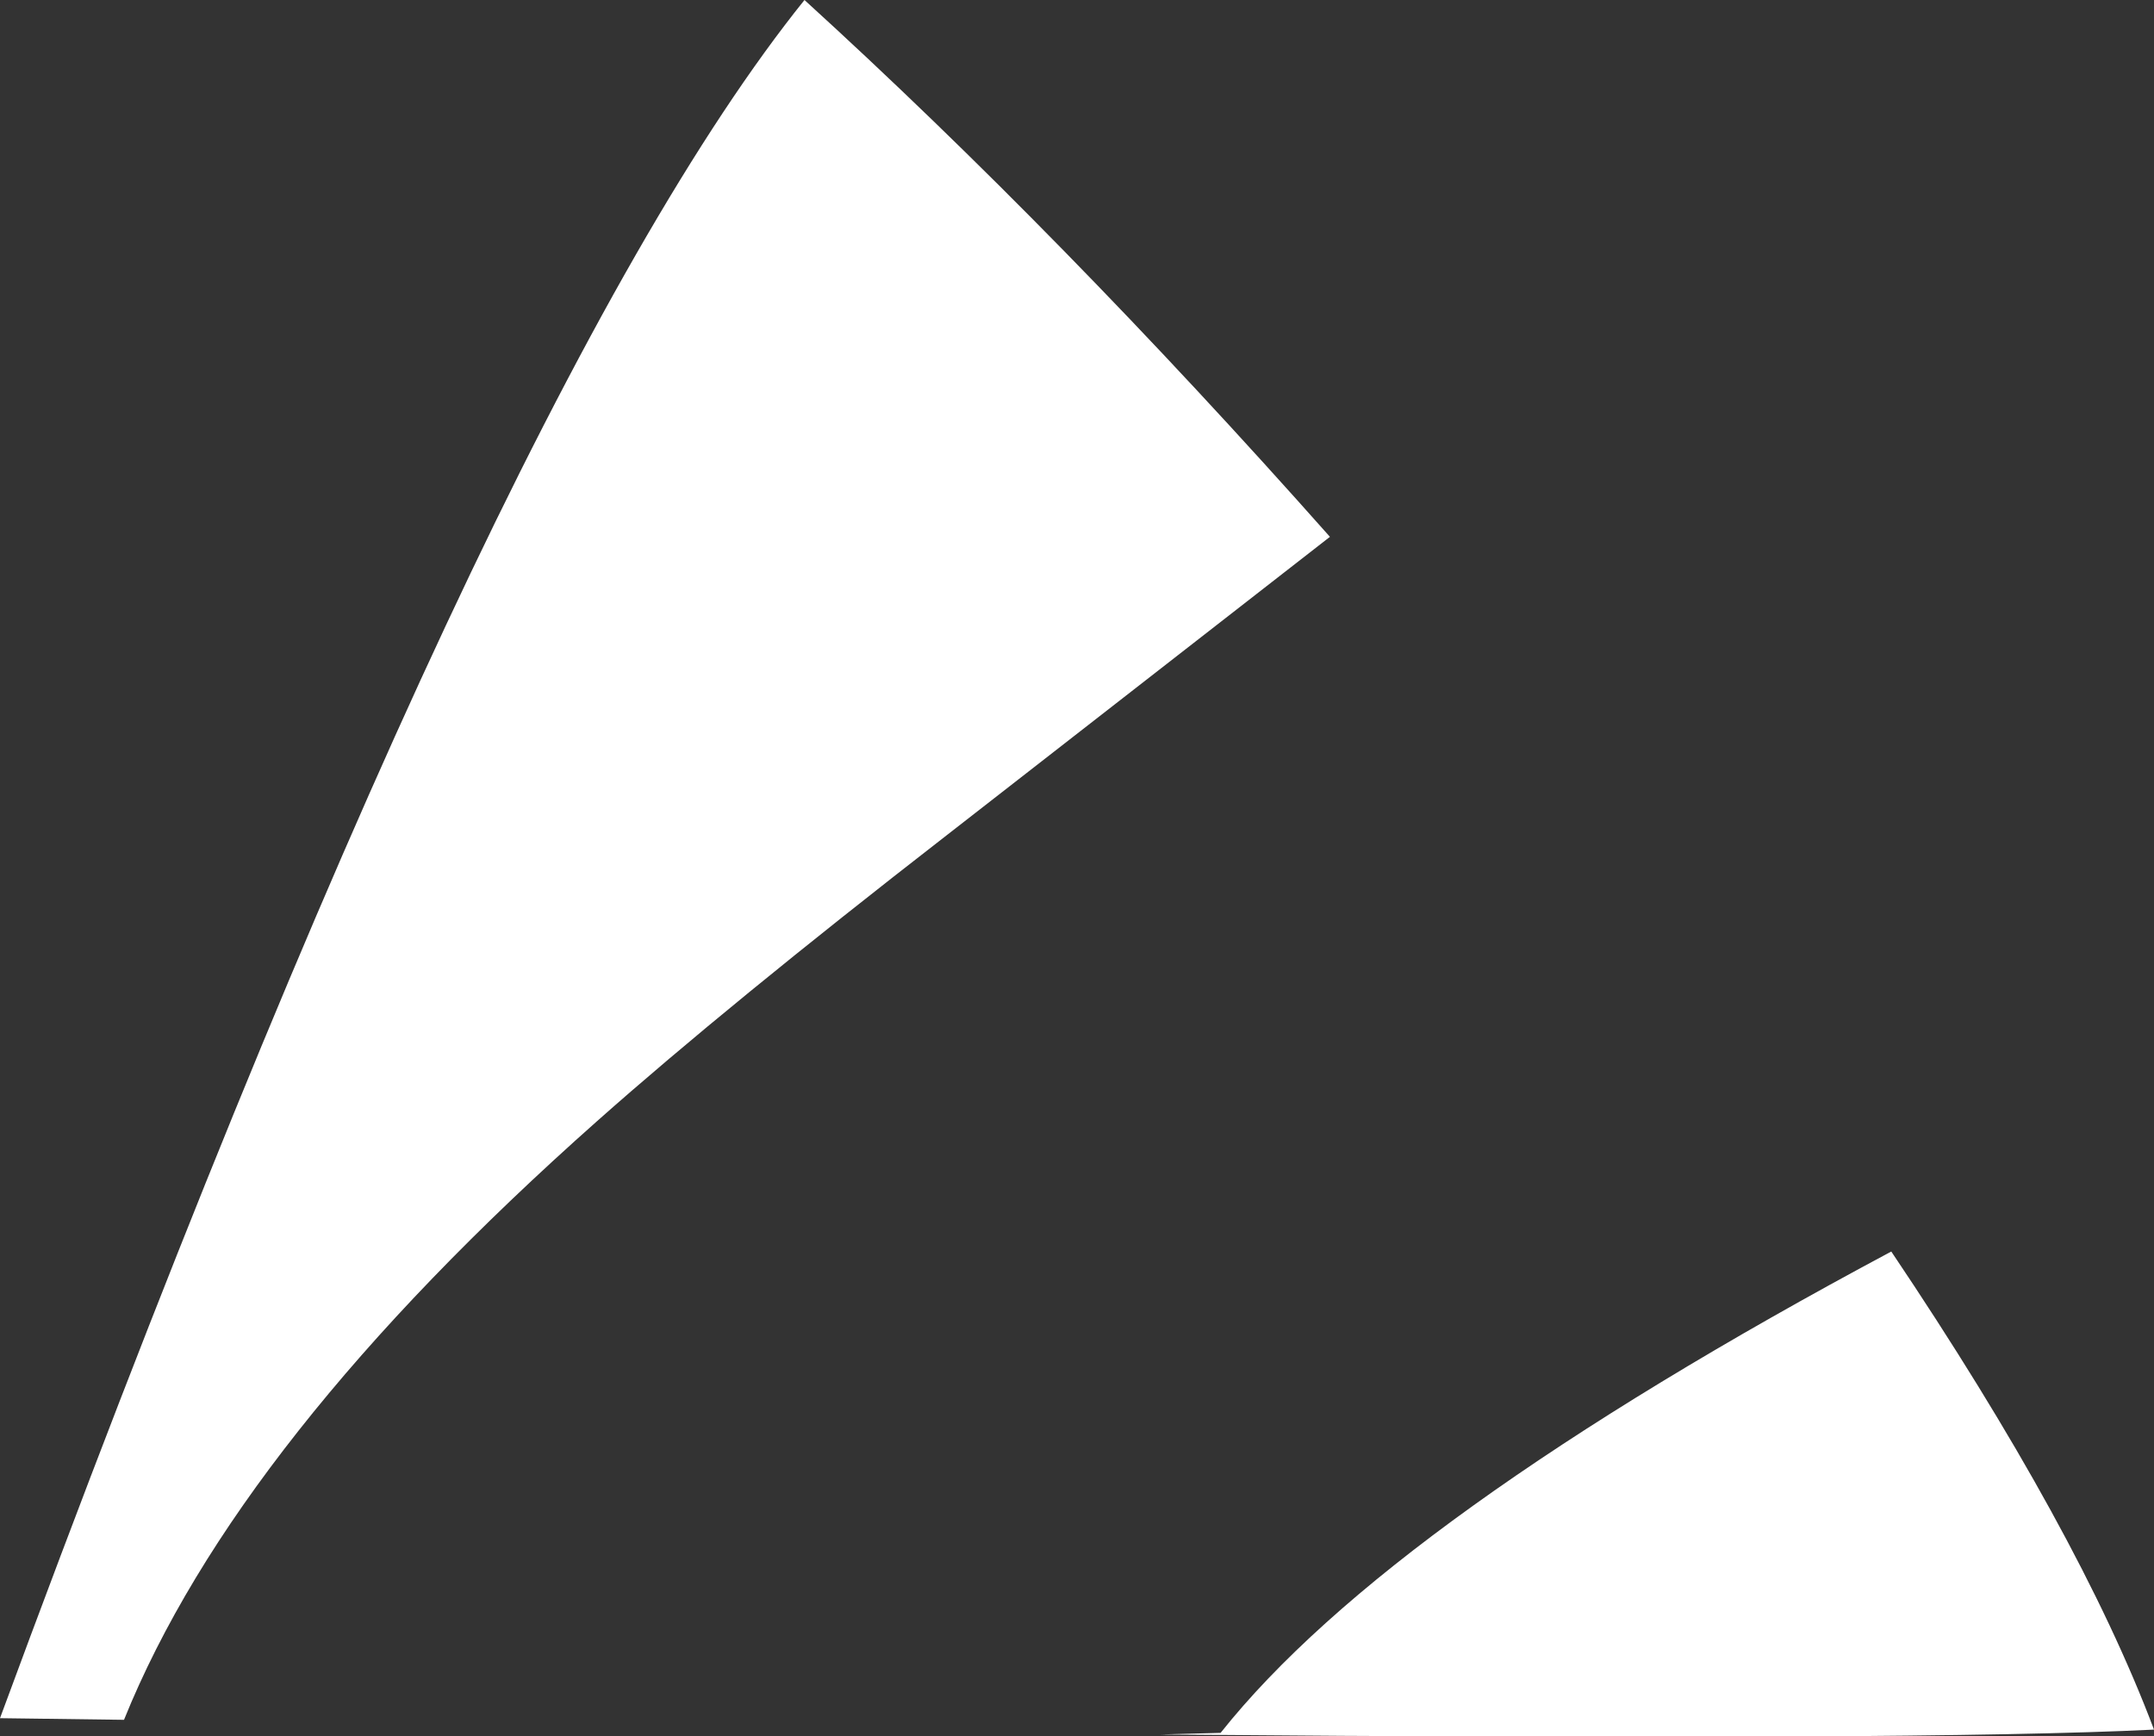
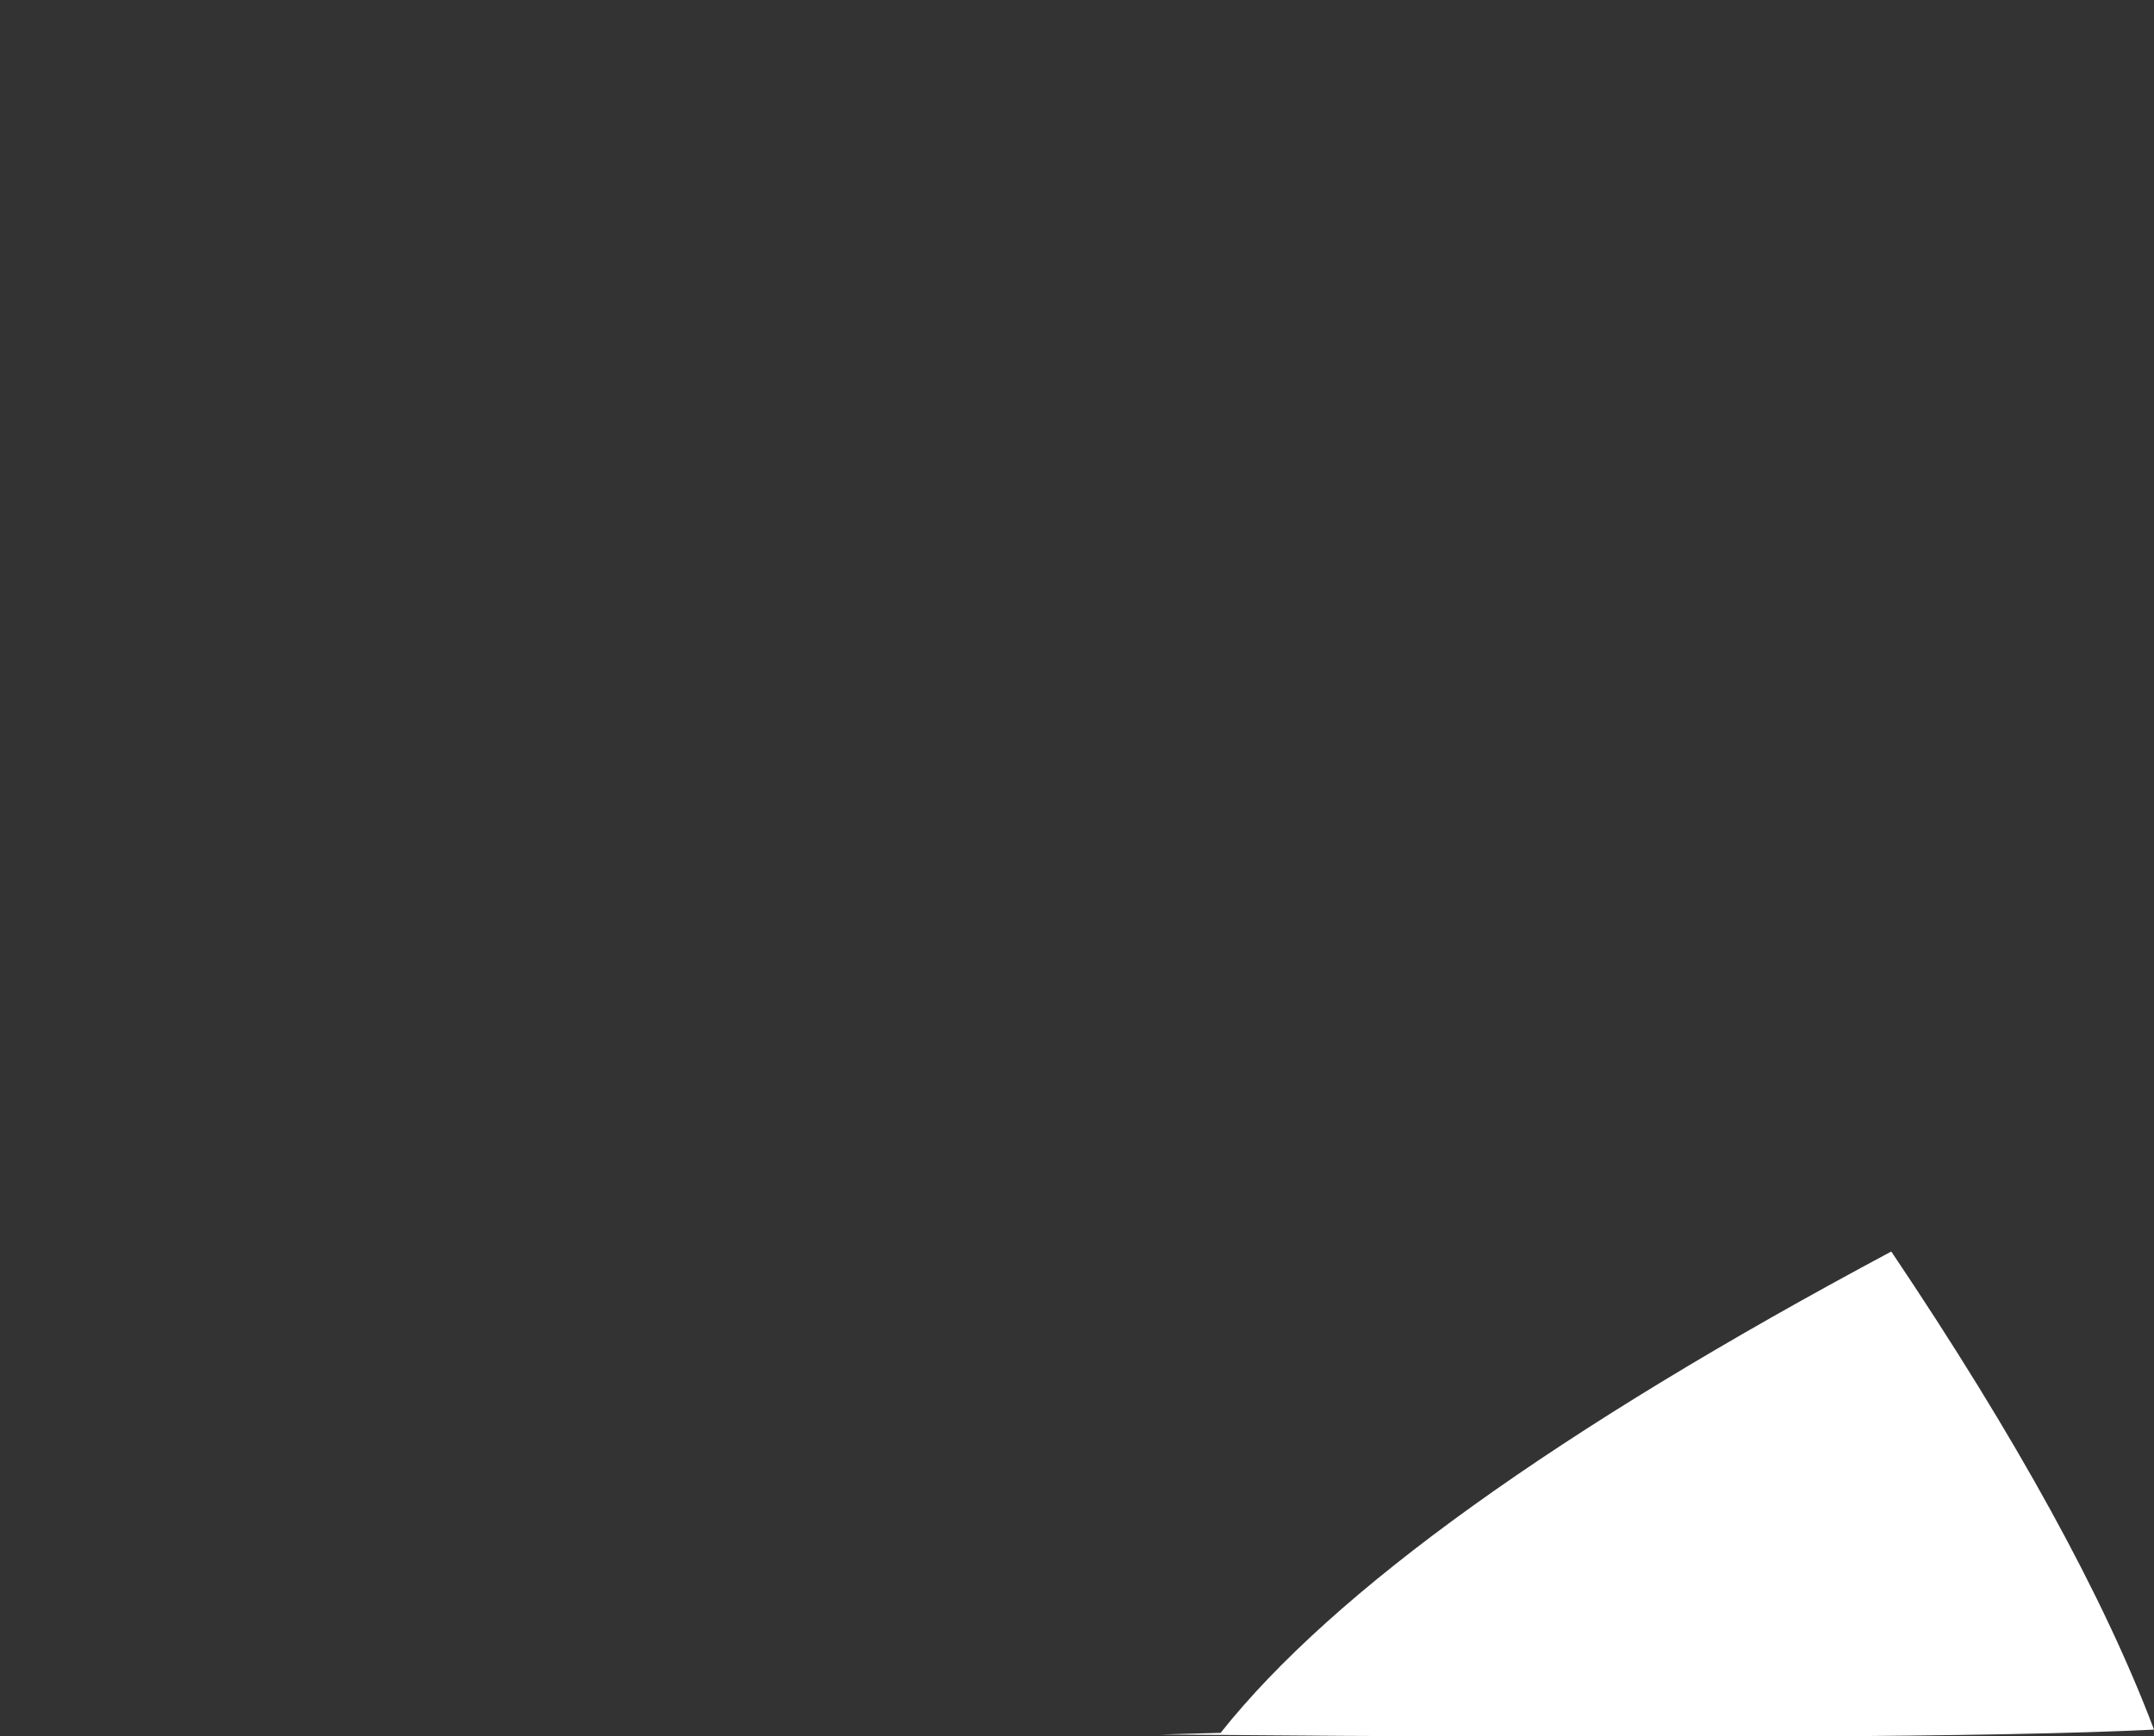
<svg xmlns="http://www.w3.org/2000/svg" height="53.2px" width="66.0px">
  <rect width="100%" height="100%" fill="#333333" stroke="none" />
  <g transform="matrix(1.0, 0.0, 0.0, 1.0, 33.0, 26.6)">
-     <path d="M-8.35 -26.6 Q-0.5 -19.45 7.75 -10.15 L-4.0 -1.0 Q-10.7 4.2 -14.7 7.75 -25.75 17.55 -29.2 26.1 L-33.0 26.05 Q-18.0 -14.6 -8.35 -26.6" fill="#ffffff" fill-rule="evenodd" stroke="none" />
    <path d="M24.95 11.75 Q30.7 20.3 33.0 26.4 26.0 26.75 2.55 26.55 L4.4 26.5 Q9.6 19.95 24.95 11.75" fill="#ffffff" fill-rule="evenodd" stroke="none" />
  </g>
</svg>